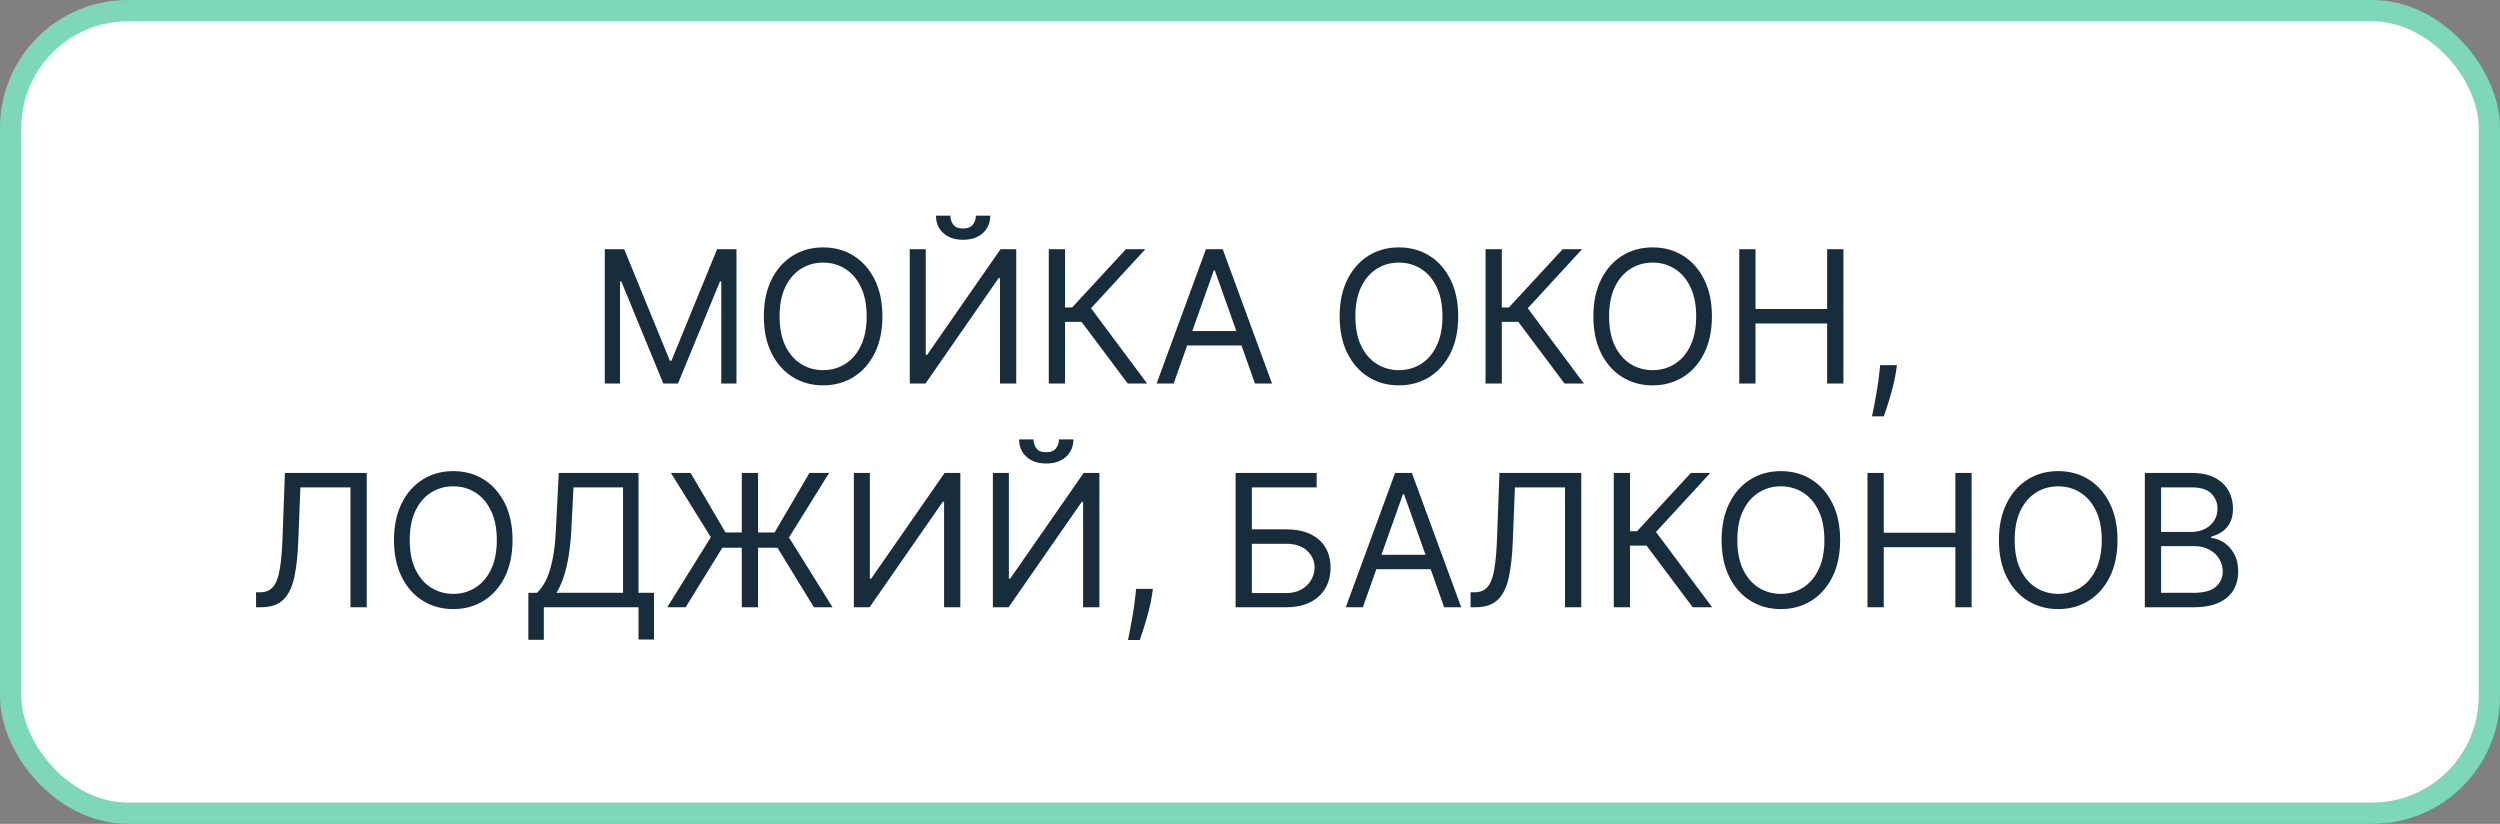
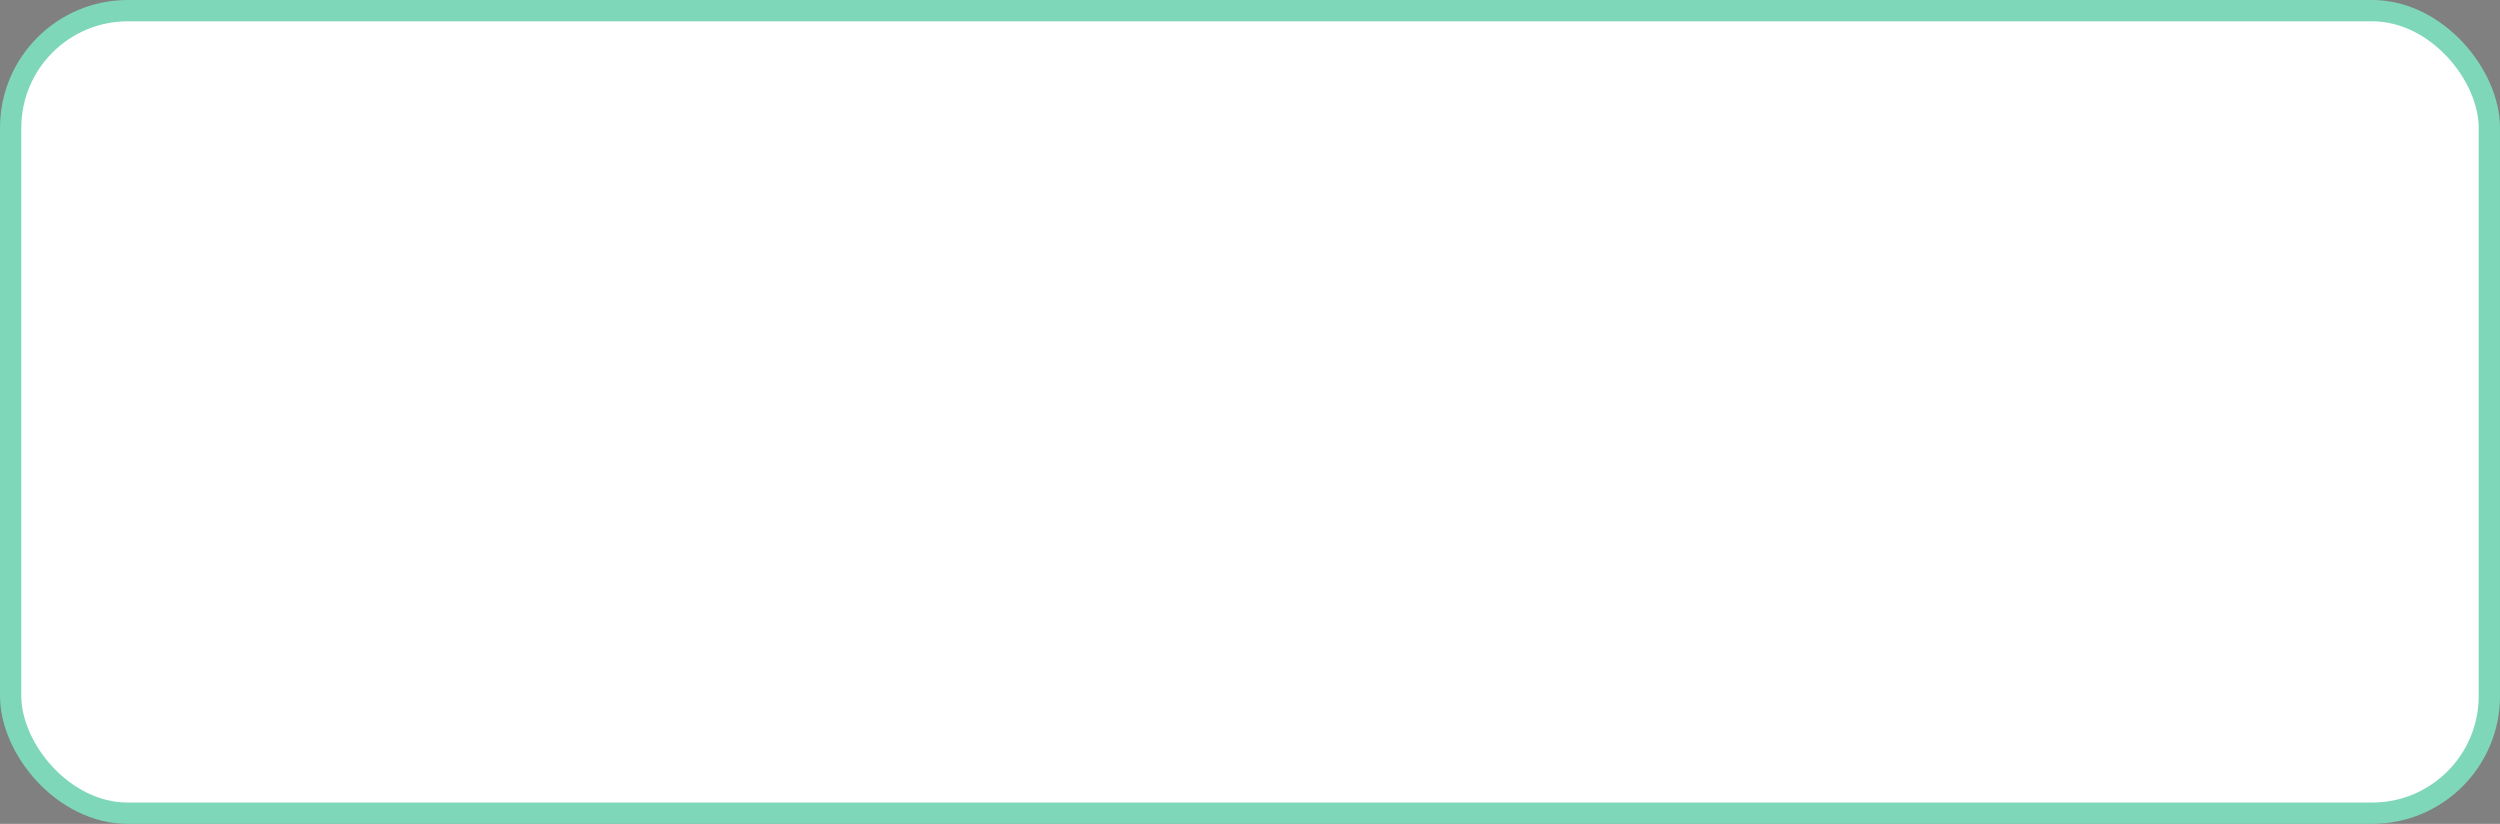
<svg xmlns="http://www.w3.org/2000/svg" width="704" height="232" viewBox="0 0 704 232" fill="none">
  <rect x="0" y="0" width="704" height="232" fill="#808080" stroke="none" />
  <rect x="3" y="3" width="698" height="226" rx="33" fill="white" stroke="#7ED7B9" stroke-width="6" />
-   <path d="M170.314 70.182H175.78L188.632 101.574H189.075L201.928 70.182H207.393V108H203.109V79.267H202.74L190.922 108H186.786L174.967 79.267H174.598V108H170.314V70.182ZM248.485 89.091C248.485 93.079 247.765 96.526 246.324 99.432C244.884 102.337 242.908 104.578 240.397 106.153C237.885 107.729 235.017 108.517 231.792 108.517C228.566 108.517 225.698 107.729 223.186 106.153C220.675 104.578 218.699 102.337 217.259 99.432C215.819 96.526 215.098 93.079 215.098 89.091C215.098 85.102 215.819 81.655 217.259 78.75C218.699 75.845 220.675 73.604 223.186 72.028C225.698 70.453 228.566 69.665 231.792 69.665C235.017 69.665 237.885 70.453 240.397 72.028C242.908 73.604 244.884 75.845 246.324 78.75C247.765 81.655 248.485 85.102 248.485 89.091ZM244.053 89.091C244.053 85.816 243.505 83.053 242.409 80.8C241.326 78.547 239.855 76.842 237.996 75.685C236.15 74.528 234.081 73.949 231.792 73.949C229.502 73.949 227.427 74.528 225.569 75.685C223.722 76.842 222.251 78.547 221.155 80.8C220.072 83.053 219.53 85.816 219.53 89.091C219.53 92.365 220.072 95.129 221.155 97.382C222.251 99.635 223.722 101.34 225.569 102.497C227.427 103.654 229.502 104.233 231.792 104.233C234.081 104.233 236.15 103.654 237.996 102.497C239.855 101.34 241.326 99.635 242.409 97.382C243.505 95.129 244.053 92.365 244.053 89.091ZM256.185 70.182H260.691V99.949H261.06L281.742 70.182H286.174V108H281.594V78.307H281.225L260.617 108H256.185V70.182ZM274.799 60.727H278.861C278.861 62.722 278.172 64.353 276.793 65.621C275.414 66.889 273.543 67.523 271.179 67.523C268.853 67.523 267 66.889 265.621 65.621C264.255 64.353 263.571 62.722 263.571 60.727H267.634C267.634 61.688 267.899 62.531 268.428 63.257C268.97 63.983 269.887 64.347 271.179 64.347C272.472 64.347 273.395 63.983 273.949 63.257C274.516 62.531 274.799 61.688 274.799 60.727ZM317.57 108L304.57 90.642H299.917V108H295.337V70.182H299.917V86.579H301.911L317.053 70.182H322.519L307.229 86.801L323.036 108H317.57ZM330.506 108H325.705L339.591 70.182H344.318L358.205 108H353.403L342.102 76.165H341.807L330.506 108ZM332.278 93.227H351.631V97.29H332.278V93.227ZM410.629 89.091C410.629 93.079 409.909 96.526 408.469 99.432C407.028 102.337 405.053 104.578 402.541 106.153C400.03 107.729 397.161 108.517 393.936 108.517C390.711 108.517 387.842 107.729 385.331 106.153C382.82 104.578 380.844 102.337 379.403 99.432C377.963 96.526 377.243 93.079 377.243 89.091C377.243 85.102 377.963 81.655 379.403 78.75C380.844 75.845 382.82 73.604 385.331 72.028C387.842 70.453 390.711 69.665 393.936 69.665C397.161 69.665 400.03 70.453 402.541 72.028C405.053 73.604 407.028 75.845 408.469 78.75C409.909 81.655 410.629 85.102 410.629 89.091ZM406.197 89.091C406.197 85.816 405.65 83.053 404.554 80.8C403.471 78.547 402 76.842 400.141 75.685C398.294 74.528 396.226 73.949 393.936 73.949C391.646 73.949 389.572 74.528 387.713 75.685C385.866 76.842 384.395 78.547 383.3 80.8C382.216 83.053 381.675 85.816 381.675 89.091C381.675 92.365 382.216 95.129 383.3 97.382C384.395 99.635 385.866 101.34 387.713 102.497C389.572 103.654 391.646 104.233 393.936 104.233C396.226 104.233 398.294 103.654 400.141 102.497C402 101.34 403.471 99.635 404.554 97.382C405.65 95.129 406.197 92.365 406.197 89.091ZM440.562 108L427.562 90.642H422.909V108H418.33V70.182H422.909V86.579H424.903L440.045 70.182H445.511L430.222 86.801L446.028 108H440.562ZM482.078 89.091C482.078 93.079 481.358 96.526 479.918 99.432C478.478 102.337 476.502 104.578 473.99 106.153C471.479 107.729 468.611 108.517 465.385 108.517C462.16 108.517 459.292 107.729 456.78 106.153C454.269 104.578 452.293 102.337 450.853 99.432C449.412 96.526 448.692 93.079 448.692 89.091C448.692 85.102 449.412 81.655 450.853 78.75C452.293 75.845 454.269 73.604 456.78 72.028C459.292 70.453 462.16 69.665 465.385 69.665C468.611 69.665 471.479 70.453 473.99 72.028C476.502 73.604 478.478 75.845 479.918 78.75C481.358 81.655 482.078 85.102 482.078 89.091ZM477.647 89.091C477.647 85.816 477.099 83.053 476.003 80.8C474.92 78.547 473.449 76.842 471.59 75.685C469.743 74.528 467.675 73.949 465.385 73.949C463.096 73.949 461.021 74.528 459.162 75.685C457.316 76.842 455.845 78.547 454.749 80.8C453.666 83.053 453.124 85.816 453.124 89.091C453.124 92.365 453.666 95.129 454.749 97.382C455.845 99.635 457.316 101.34 459.162 102.497C461.021 103.654 463.096 104.233 465.385 104.233C467.675 104.233 469.743 103.654 471.59 102.497C473.449 101.34 474.92 99.635 476.003 97.382C477.099 95.129 477.647 92.365 477.647 89.091ZM489.779 108V70.182H494.358V87.023H514.523V70.182H519.103V108H514.523V91.085H494.358V108H489.779ZM534.18 102.83L533.885 104.824C533.675 106.227 533.355 107.729 532.924 109.33C532.506 110.93 532.069 112.438 531.613 113.854C531.158 115.269 530.782 116.396 530.487 117.233H527.163C527.323 116.445 527.532 115.405 527.791 114.112C528.049 112.82 528.308 111.373 528.566 109.773C528.837 108.185 529.059 106.56 529.231 104.898L529.453 102.83H534.18ZM72.103 171V166.79H73.211C74.787 166.79 76.012 166.285 76.886 165.276C77.76 164.266 78.388 162.635 78.769 160.382C79.163 158.129 79.428 155.144 79.563 151.426L80.228 133.182H103.273V171H98.694V137.244H84.586L83.995 152.312C83.847 156.277 83.484 159.65 82.906 162.432C82.327 165.214 81.311 167.338 79.859 168.803C78.406 170.268 76.289 171 73.506 171H72.103ZM144.332 152.091C144.332 156.08 143.612 159.527 142.172 162.432C140.732 165.337 138.756 167.578 136.244 169.153C133.733 170.729 130.865 171.517 127.639 171.517C124.414 171.517 121.545 170.729 119.034 169.153C116.523 167.578 114.547 165.337 113.107 162.432C111.666 159.527 110.946 156.08 110.946 152.091C110.946 148.102 111.666 144.655 113.107 141.75C114.547 138.845 116.523 136.604 119.034 135.028C121.545 133.453 124.414 132.665 127.639 132.665C130.865 132.665 133.733 133.453 136.244 135.028C138.756 136.604 140.732 138.845 142.172 141.75C143.612 144.655 144.332 148.102 144.332 152.091ZM139.901 152.091C139.901 148.816 139.353 146.053 138.257 143.8C137.174 141.547 135.703 139.842 133.844 138.685C131.997 137.527 129.929 136.949 127.639 136.949C125.349 136.949 123.275 137.527 121.416 138.685C119.57 139.842 118.098 141.547 117.003 143.8C115.92 146.053 115.378 148.816 115.378 152.091C115.378 155.366 115.92 158.129 117.003 160.382C118.098 162.635 119.57 164.34 121.416 165.497C123.275 166.654 125.349 167.233 127.639 167.233C129.929 167.233 131.997 166.654 133.844 165.497C135.703 164.34 137.174 162.635 138.257 160.382C139.353 158.129 139.901 155.366 139.901 152.091ZM148.783 180.159V166.938H151.22C152.057 166.174 152.845 165.097 153.584 163.706C154.335 162.303 154.969 160.431 155.486 158.092C156.015 155.741 156.366 152.756 156.538 149.136L157.351 133.182H179.805V166.938H184.163V180.085H179.805V171H153.141V180.159H148.783ZM156.686 166.938H175.447V137.244H161.487L160.896 149.136C160.749 151.894 160.49 154.393 160.121 156.634C159.751 158.862 159.277 160.838 158.699 162.561C158.12 164.272 157.449 165.731 156.686 166.938ZM213.464 133.182V171H208.885V133.182H213.464ZM187.907 171L200.169 151.278L188.941 133.182H194.481L204.305 149.949H218.118L227.941 133.182H233.481L222.18 151.352L234.441 171H229.197L218.93 154.233H203.419L193.078 171H187.907ZM240.443 133.182H244.949V162.949H245.318L266 133.182H270.431V171H265.852V141.307H265.483L244.875 171H240.443V133.182ZM279.595 133.182H284.101V162.949H284.47L305.152 133.182H309.584V171H305.004V141.307H304.635L284.027 171H279.595V133.182ZM298.209 123.727H302.271C302.271 125.722 301.582 127.353 300.203 128.621C298.824 129.889 296.953 130.523 294.589 130.523C292.263 130.523 290.41 129.889 289.031 128.621C287.665 127.353 286.982 125.722 286.982 123.727H291.044C291.044 124.687 291.309 125.531 291.838 126.257C292.38 126.983 293.297 127.347 294.589 127.347C295.882 127.347 296.805 126.983 297.359 126.257C297.926 125.531 298.209 124.687 298.209 123.727ZM324.657 165.83L324.361 167.824C324.152 169.227 323.832 170.729 323.401 172.33C322.982 173.93 322.545 175.438 322.09 176.854C321.634 178.269 321.259 179.396 320.963 180.233H317.64C317.8 179.445 318.009 178.405 318.267 177.112C318.526 175.82 318.784 174.373 319.043 172.773C319.314 171.185 319.535 169.56 319.708 167.898L319.929 165.83H324.657ZM347.947 171V133.182H370.771V137.244H352.526V149.062H362.129C364.837 149.062 367.121 149.506 368.979 150.392C370.851 151.278 372.266 152.528 373.227 154.141C374.199 155.753 374.685 157.655 374.685 159.847C374.685 162.038 374.199 163.971 373.227 165.645C372.266 167.319 370.851 168.63 368.979 169.578C367.121 170.526 364.837 171 362.129 171H347.947ZM352.526 167.011H362.129C363.852 167.011 365.311 166.667 366.505 165.977C367.711 165.276 368.622 164.377 369.238 163.281C369.866 162.173 370.18 161.004 370.18 159.773C370.18 157.963 369.484 156.406 368.093 155.101C366.702 153.784 364.714 153.125 362.129 153.125H352.526V167.011ZM383.775 171H378.974L392.86 133.182H397.588L411.474 171H406.673L395.372 139.165H395.076L383.775 171ZM385.548 156.227H404.9V160.29H385.548V156.227ZM414.115 171V166.79H415.223C416.798 166.79 418.023 166.285 418.897 165.276C419.771 164.266 420.399 162.635 420.781 160.382C421.175 158.129 421.44 155.144 421.575 151.426L422.24 133.182H445.285V171H440.706V137.244H426.598L426.007 152.312C425.859 156.277 425.496 159.65 424.917 162.432C424.339 165.214 423.323 167.338 421.87 168.803C420.418 170.268 418.3 171 415.518 171H414.115ZM476.668 171L463.668 153.642H459.015V171H454.435V133.182H459.015V149.58H461.009L476.151 133.182H481.617L466.327 149.801L482.134 171H476.668ZM518.184 152.091C518.184 156.08 517.464 159.527 516.023 162.432C514.583 165.337 512.607 167.578 510.096 169.153C507.585 170.729 504.716 171.517 501.491 171.517C498.265 171.517 495.397 170.729 492.886 169.153C490.374 167.578 488.398 165.337 486.958 162.432C485.518 159.527 484.798 156.08 484.798 152.091C484.798 148.102 485.518 144.655 486.958 141.75C488.398 138.845 490.374 136.604 492.886 135.028C495.397 133.453 498.265 132.665 501.491 132.665C504.716 132.665 507.585 133.453 510.096 135.028C512.607 136.604 514.583 138.845 516.023 141.75C517.464 144.655 518.184 148.102 518.184 152.091ZM513.752 152.091C513.752 148.816 513.204 146.053 512.109 143.8C511.025 141.547 509.554 139.842 507.695 138.685C505.849 137.527 503.781 136.949 501.491 136.949C499.201 136.949 497.127 137.527 495.268 138.685C493.421 139.842 491.95 141.547 490.854 143.8C489.771 146.053 489.229 148.816 489.229 152.091C489.229 155.366 489.771 158.129 490.854 160.382C491.95 162.635 493.421 164.34 495.268 165.497C497.127 166.654 499.201 167.233 501.491 167.233C503.781 167.233 505.849 166.654 507.695 165.497C509.554 164.34 511.025 162.635 512.109 160.382C513.204 158.129 513.752 155.366 513.752 152.091ZM525.884 171V133.182H530.464V150.023H550.629V133.182H555.208V171H550.629V154.085H530.464V171H525.884ZM596.286 152.091C596.286 156.08 595.565 159.527 594.125 162.432C592.685 165.337 590.709 167.578 588.197 169.153C585.686 170.729 582.818 171.517 579.592 171.517C576.367 171.517 573.499 170.729 570.987 169.153C568.476 167.578 566.5 165.337 565.06 162.432C563.619 159.527 562.899 156.08 562.899 152.091C562.899 148.102 563.619 144.655 565.06 141.75C566.5 138.845 568.476 136.604 570.987 135.028C573.499 133.453 576.367 132.665 579.592 132.665C582.818 132.665 585.686 133.453 588.197 135.028C590.709 136.604 592.685 138.845 594.125 141.75C595.565 144.655 596.286 148.102 596.286 152.091ZM591.854 152.091C591.854 148.816 591.306 146.053 590.21 143.8C589.127 141.547 587.656 139.842 585.797 138.685C583.95 137.527 581.882 136.949 579.592 136.949C577.303 136.949 575.228 137.527 573.369 138.685C571.523 139.842 570.052 141.547 568.956 143.8C567.873 146.053 567.331 148.816 567.331 152.091C567.331 155.366 567.873 158.129 568.956 160.382C570.052 162.635 571.523 164.34 573.369 165.497C575.228 166.654 577.303 167.233 579.592 167.233C581.882 167.233 583.95 166.654 585.797 165.497C587.656 164.34 589.127 162.635 590.21 160.382C591.306 158.129 591.854 155.366 591.854 152.091ZM603.986 171V133.182H617.207C619.842 133.182 622.015 133.637 623.726 134.548C625.437 135.447 626.711 136.66 627.548 138.186C628.385 139.7 628.804 141.381 628.804 143.227C628.804 144.852 628.515 146.194 627.936 147.253C627.37 148.312 626.619 149.149 625.683 149.764C624.76 150.38 623.757 150.835 622.673 151.131V151.5C623.83 151.574 624.994 151.98 626.163 152.719C627.333 153.457 628.312 154.516 629.099 155.895C629.887 157.274 630.281 158.96 630.281 160.955C630.281 162.85 629.85 164.555 628.989 166.07C628.127 167.584 626.767 168.784 624.908 169.67C623.049 170.557 620.63 171 617.651 171H603.986ZM608.565 166.938H617.651C620.642 166.938 622.766 166.359 624.021 165.202C625.289 164.032 625.923 162.616 625.923 160.955C625.923 159.674 625.597 158.492 624.945 157.409C624.292 156.313 623.363 155.439 622.156 154.787C620.95 154.122 619.522 153.79 617.872 153.79H608.565V166.938ZM608.565 149.801H617.06C618.438 149.801 619.682 149.53 620.79 148.989C621.91 148.447 622.796 147.684 623.449 146.699C624.114 145.714 624.446 144.557 624.446 143.227C624.446 141.565 623.867 140.156 622.71 138.999C621.553 137.829 619.719 137.244 617.207 137.244H608.565V149.801Z" fill="#182D3C" />
</svg>